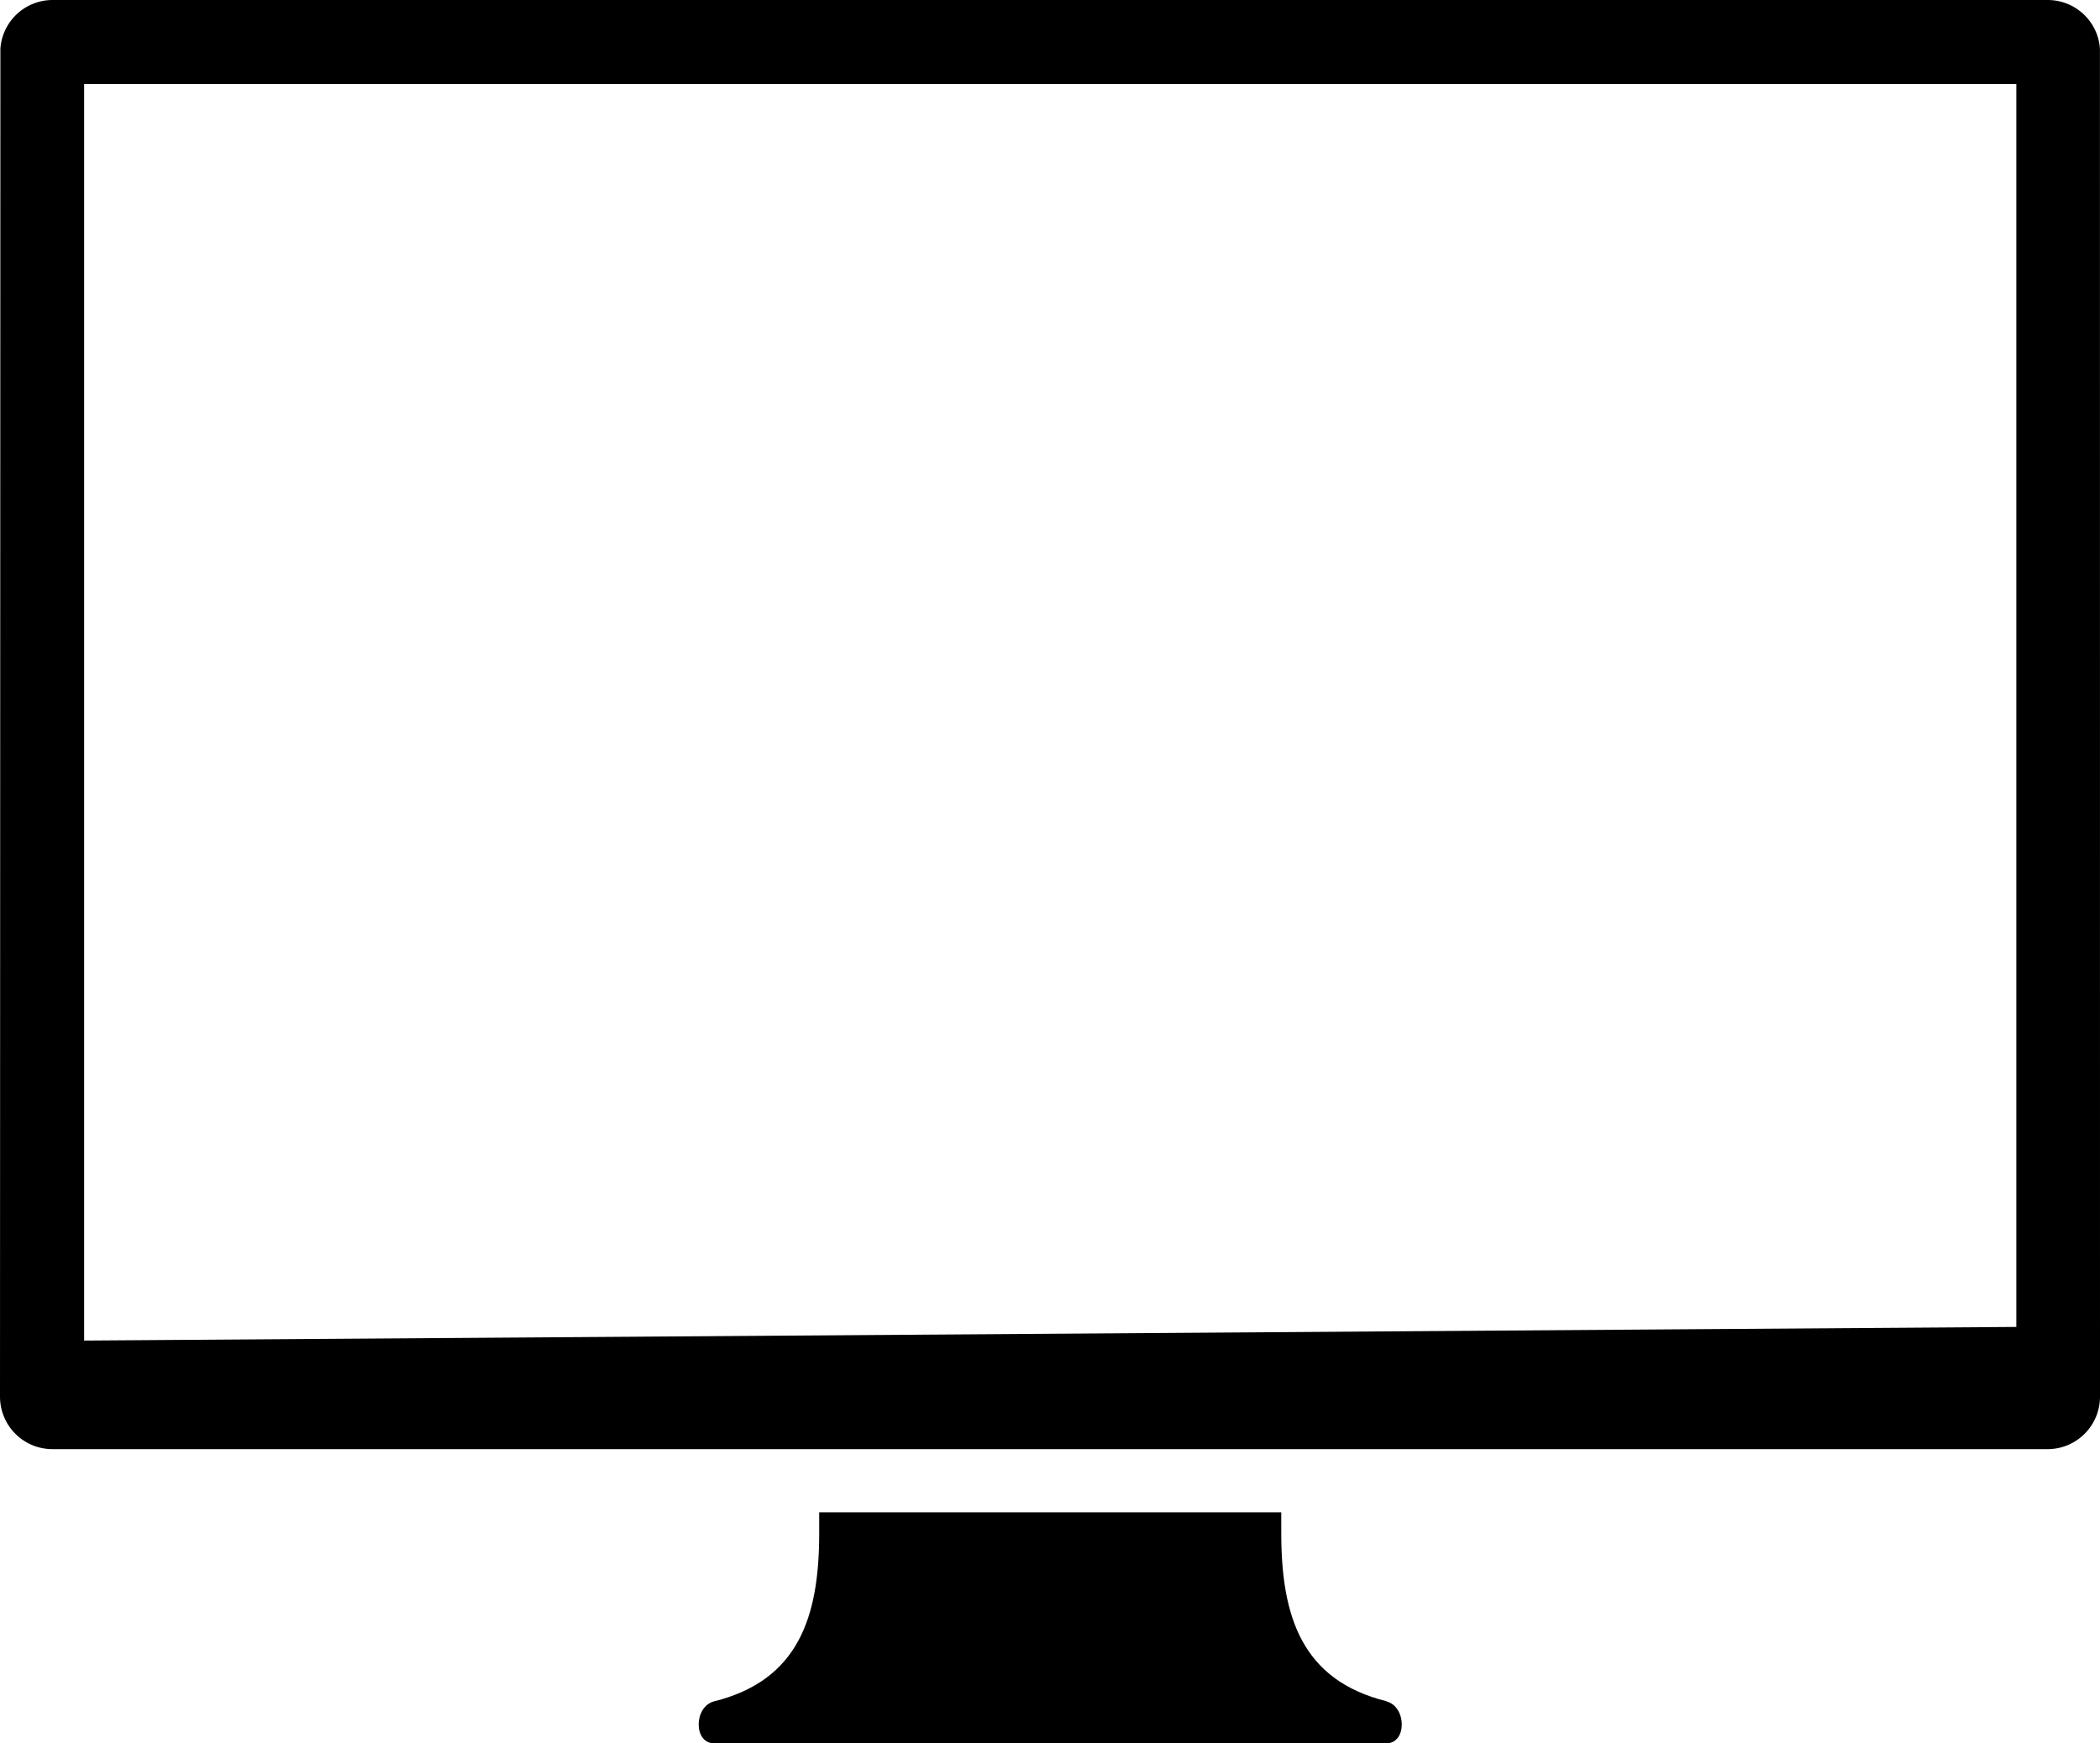
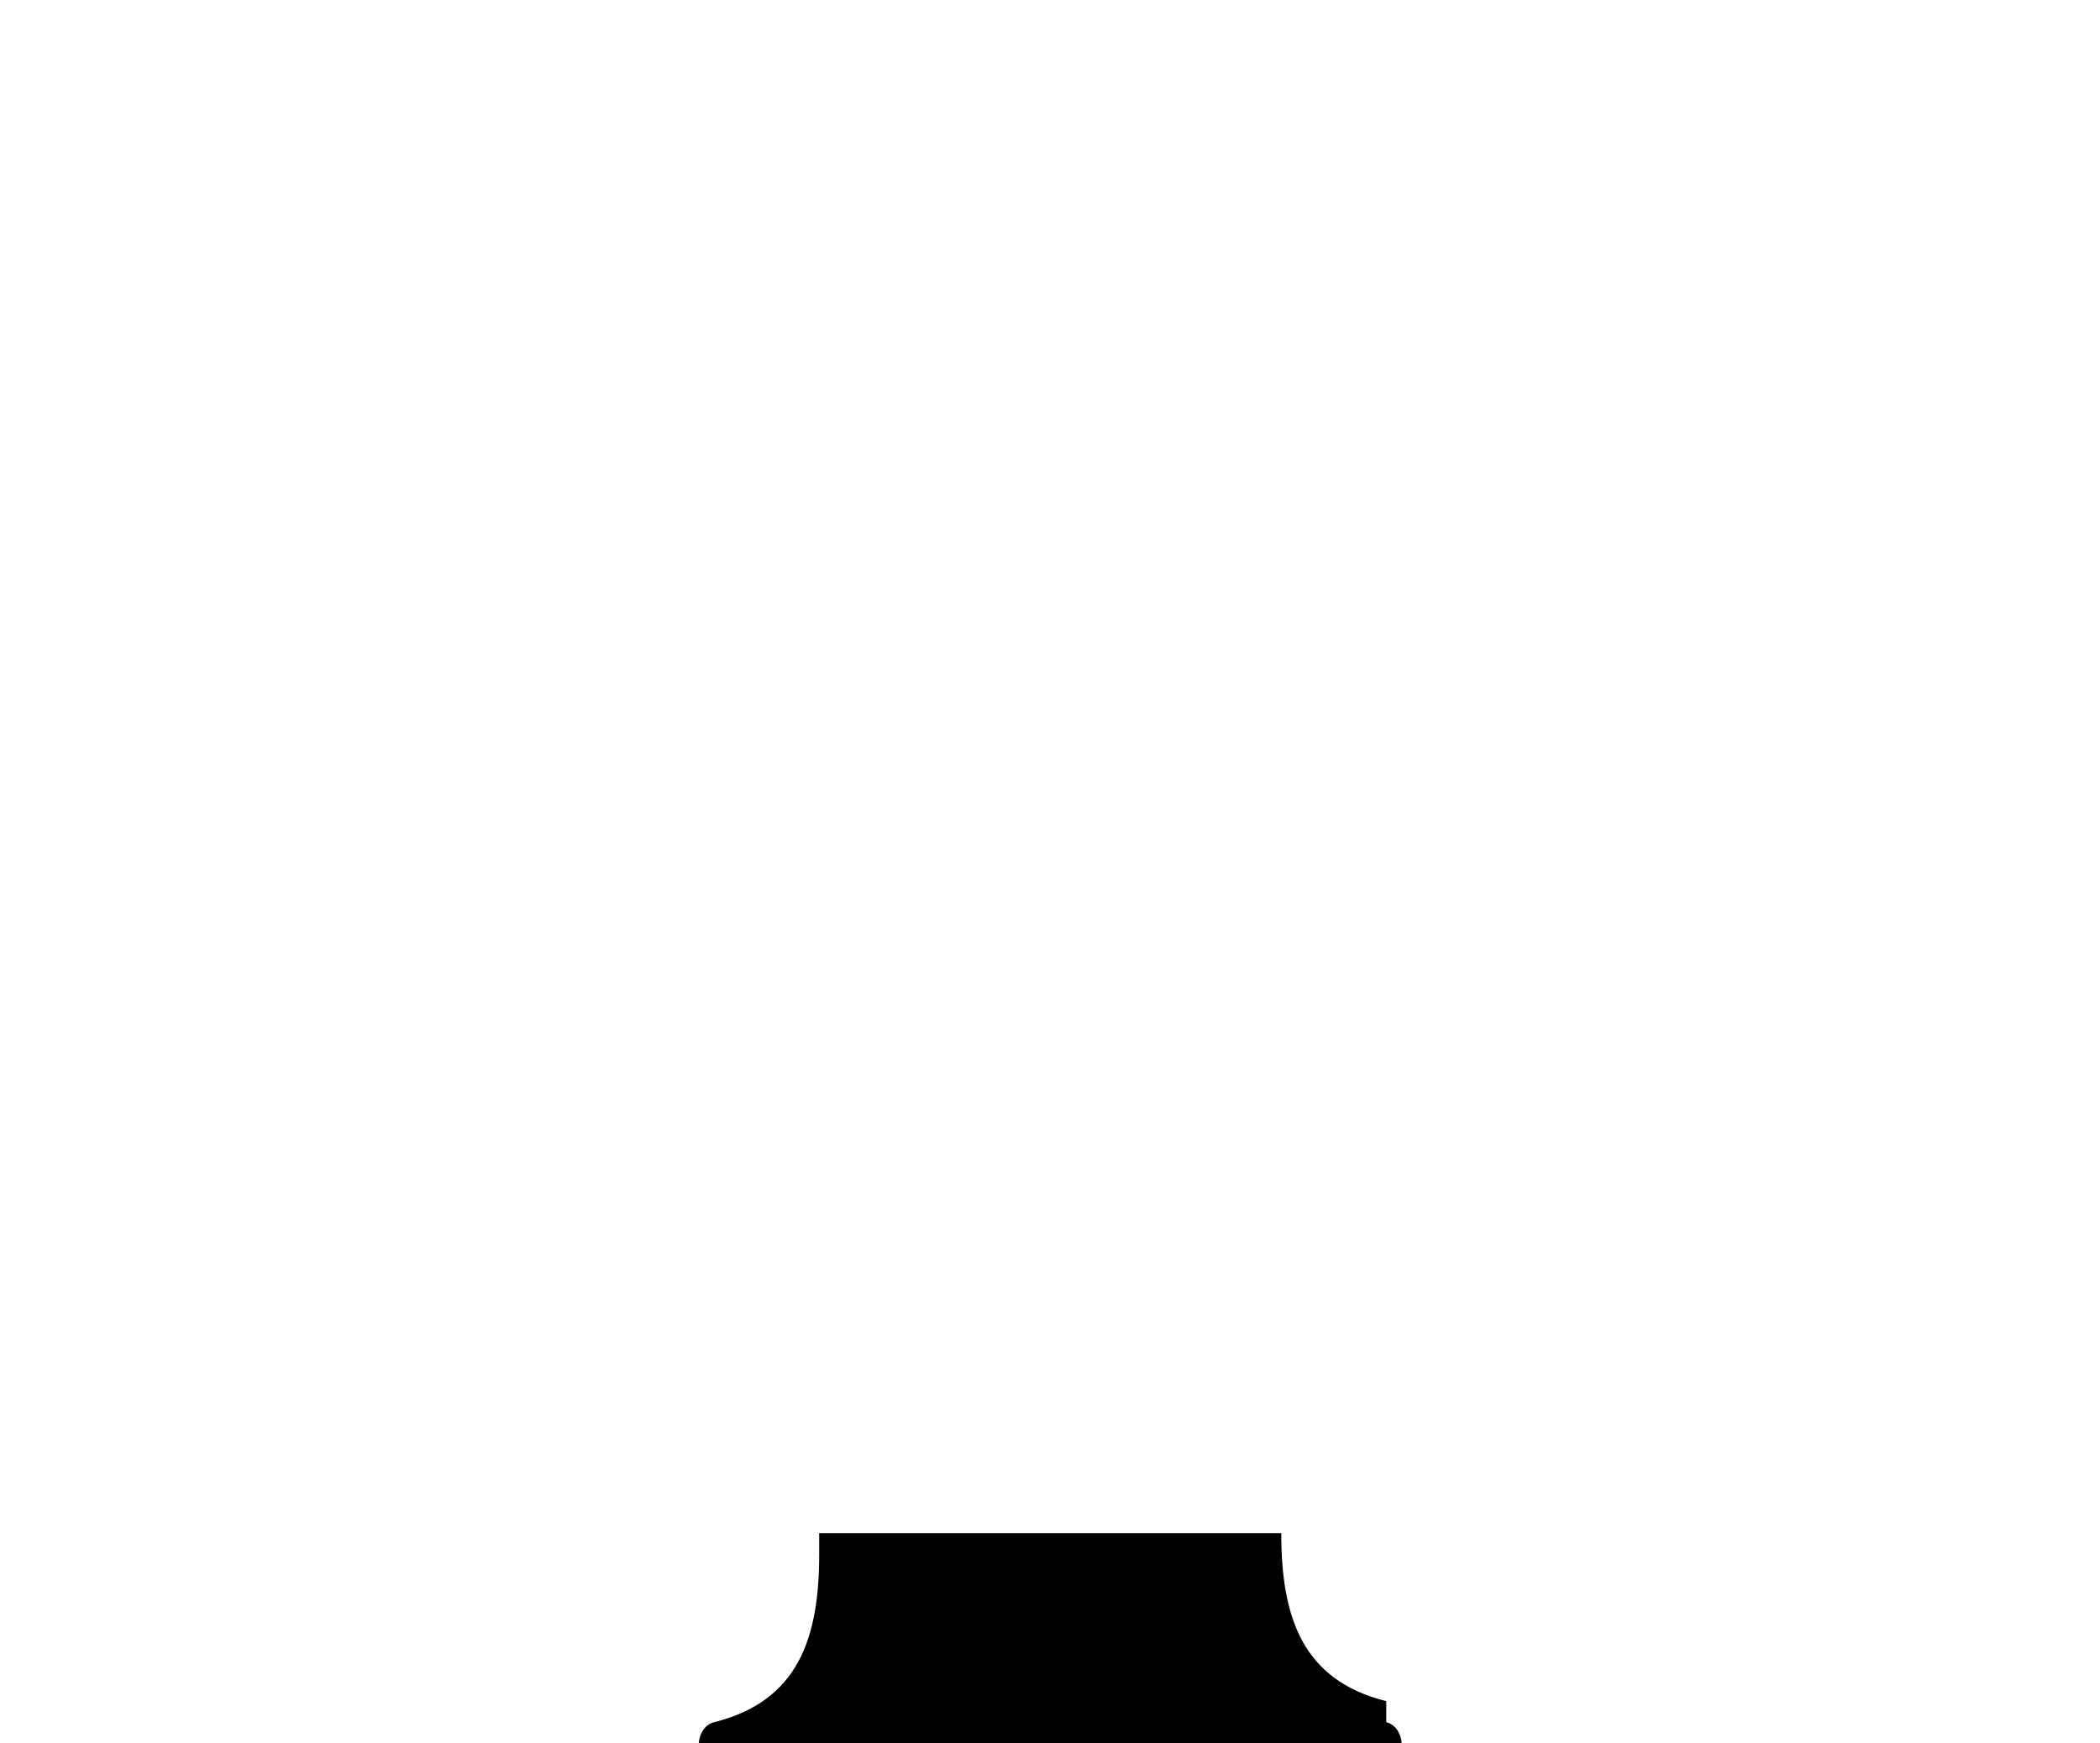
<svg xmlns="http://www.w3.org/2000/svg" viewBox="193.419 168.659 642 532.961">
-   <path d="M809.84,574.32l-590.7,4.17V194.34h590.7ZM835.4,183.51a16,16,0,0,0-15.93-14.85h-610a16,16,0,0,0-15.93,14.85l-.12,412.12a16.05,16.05,0,0,0,16,16.06h610a16.05,16.05,0,0,0,16-16.06Z" fill="currentColor" />
-   <path d="M617.22,688.73c-25.68-6.42-32.1-25.68-32.1-51.36V631H443.86v6.42c0,25.68-6.42,44.94-32.1,51.36-6.23,1.56-6.42,12.84,0,12.84H617.22c6.42,0,6.23-11.28,0-12.84" fill="currentColor" />
+   <path d="M617.22,688.73c-25.68-6.42-32.1-25.68-32.1-51.36H443.86v6.42c0,25.68-6.42,44.94-32.1,51.36-6.23,1.56-6.42,12.84,0,12.84H617.22c6.42,0,6.23-11.28,0-12.84" fill="currentColor" />
</svg>